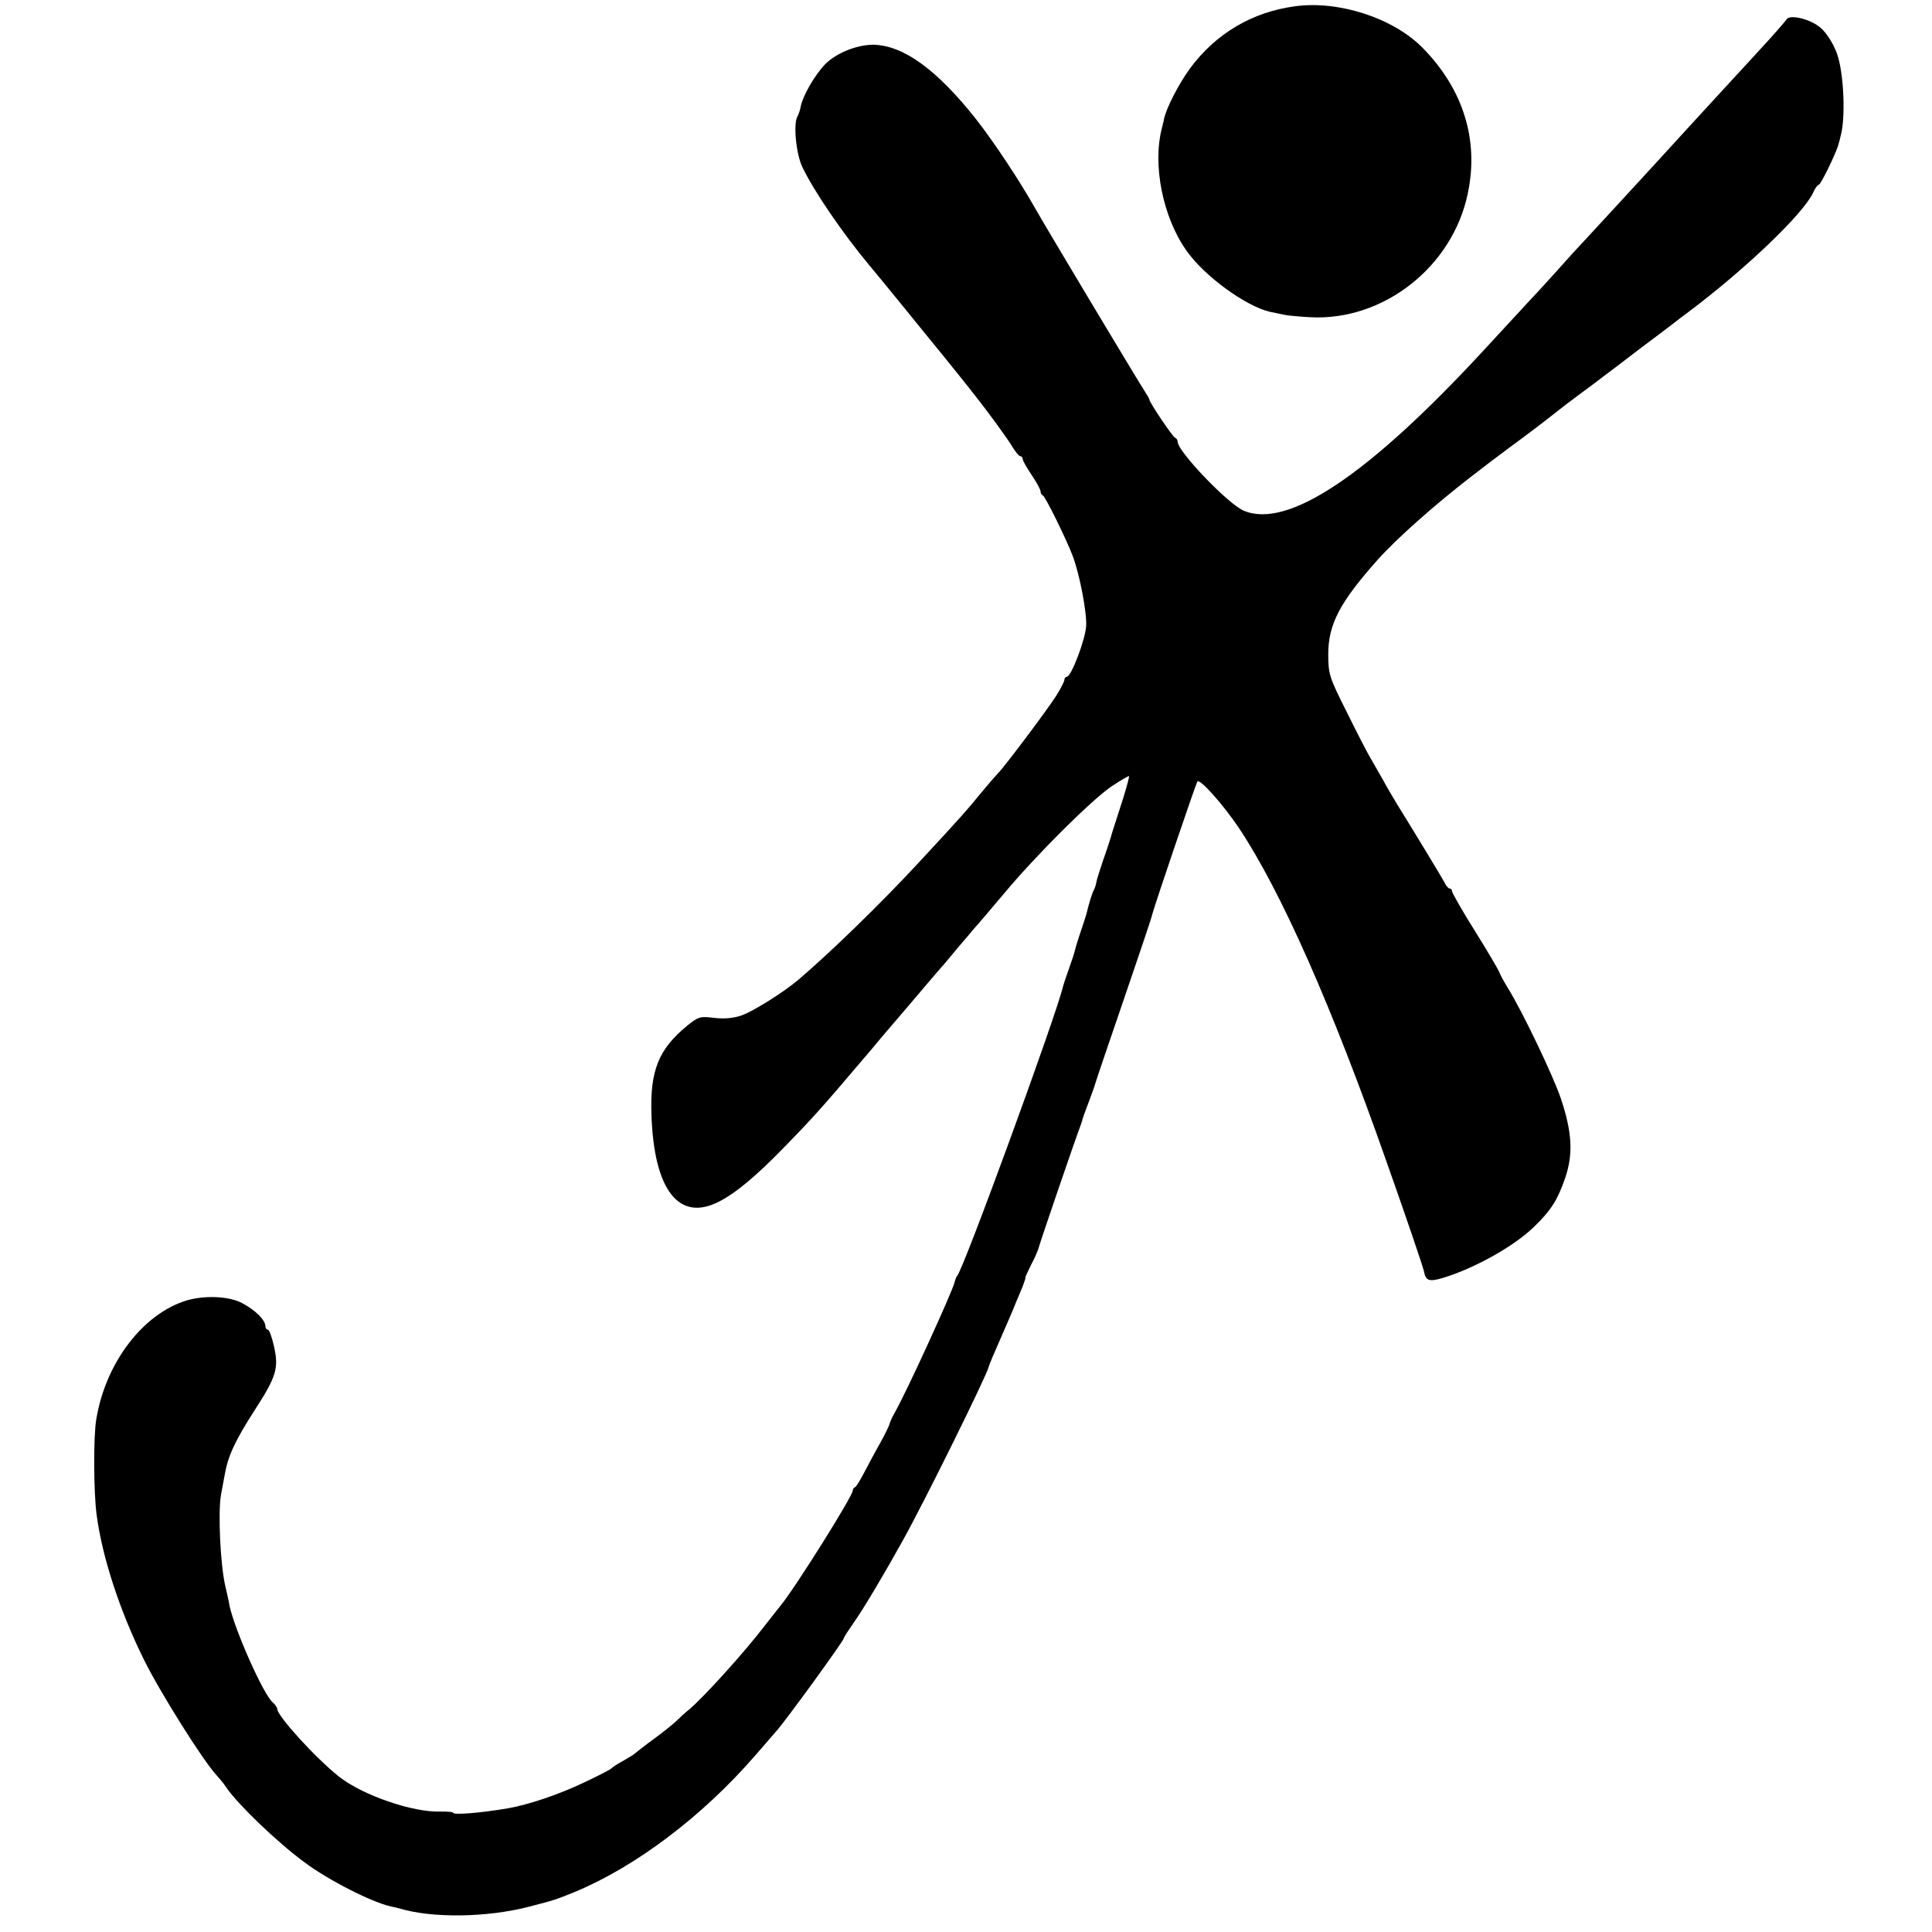
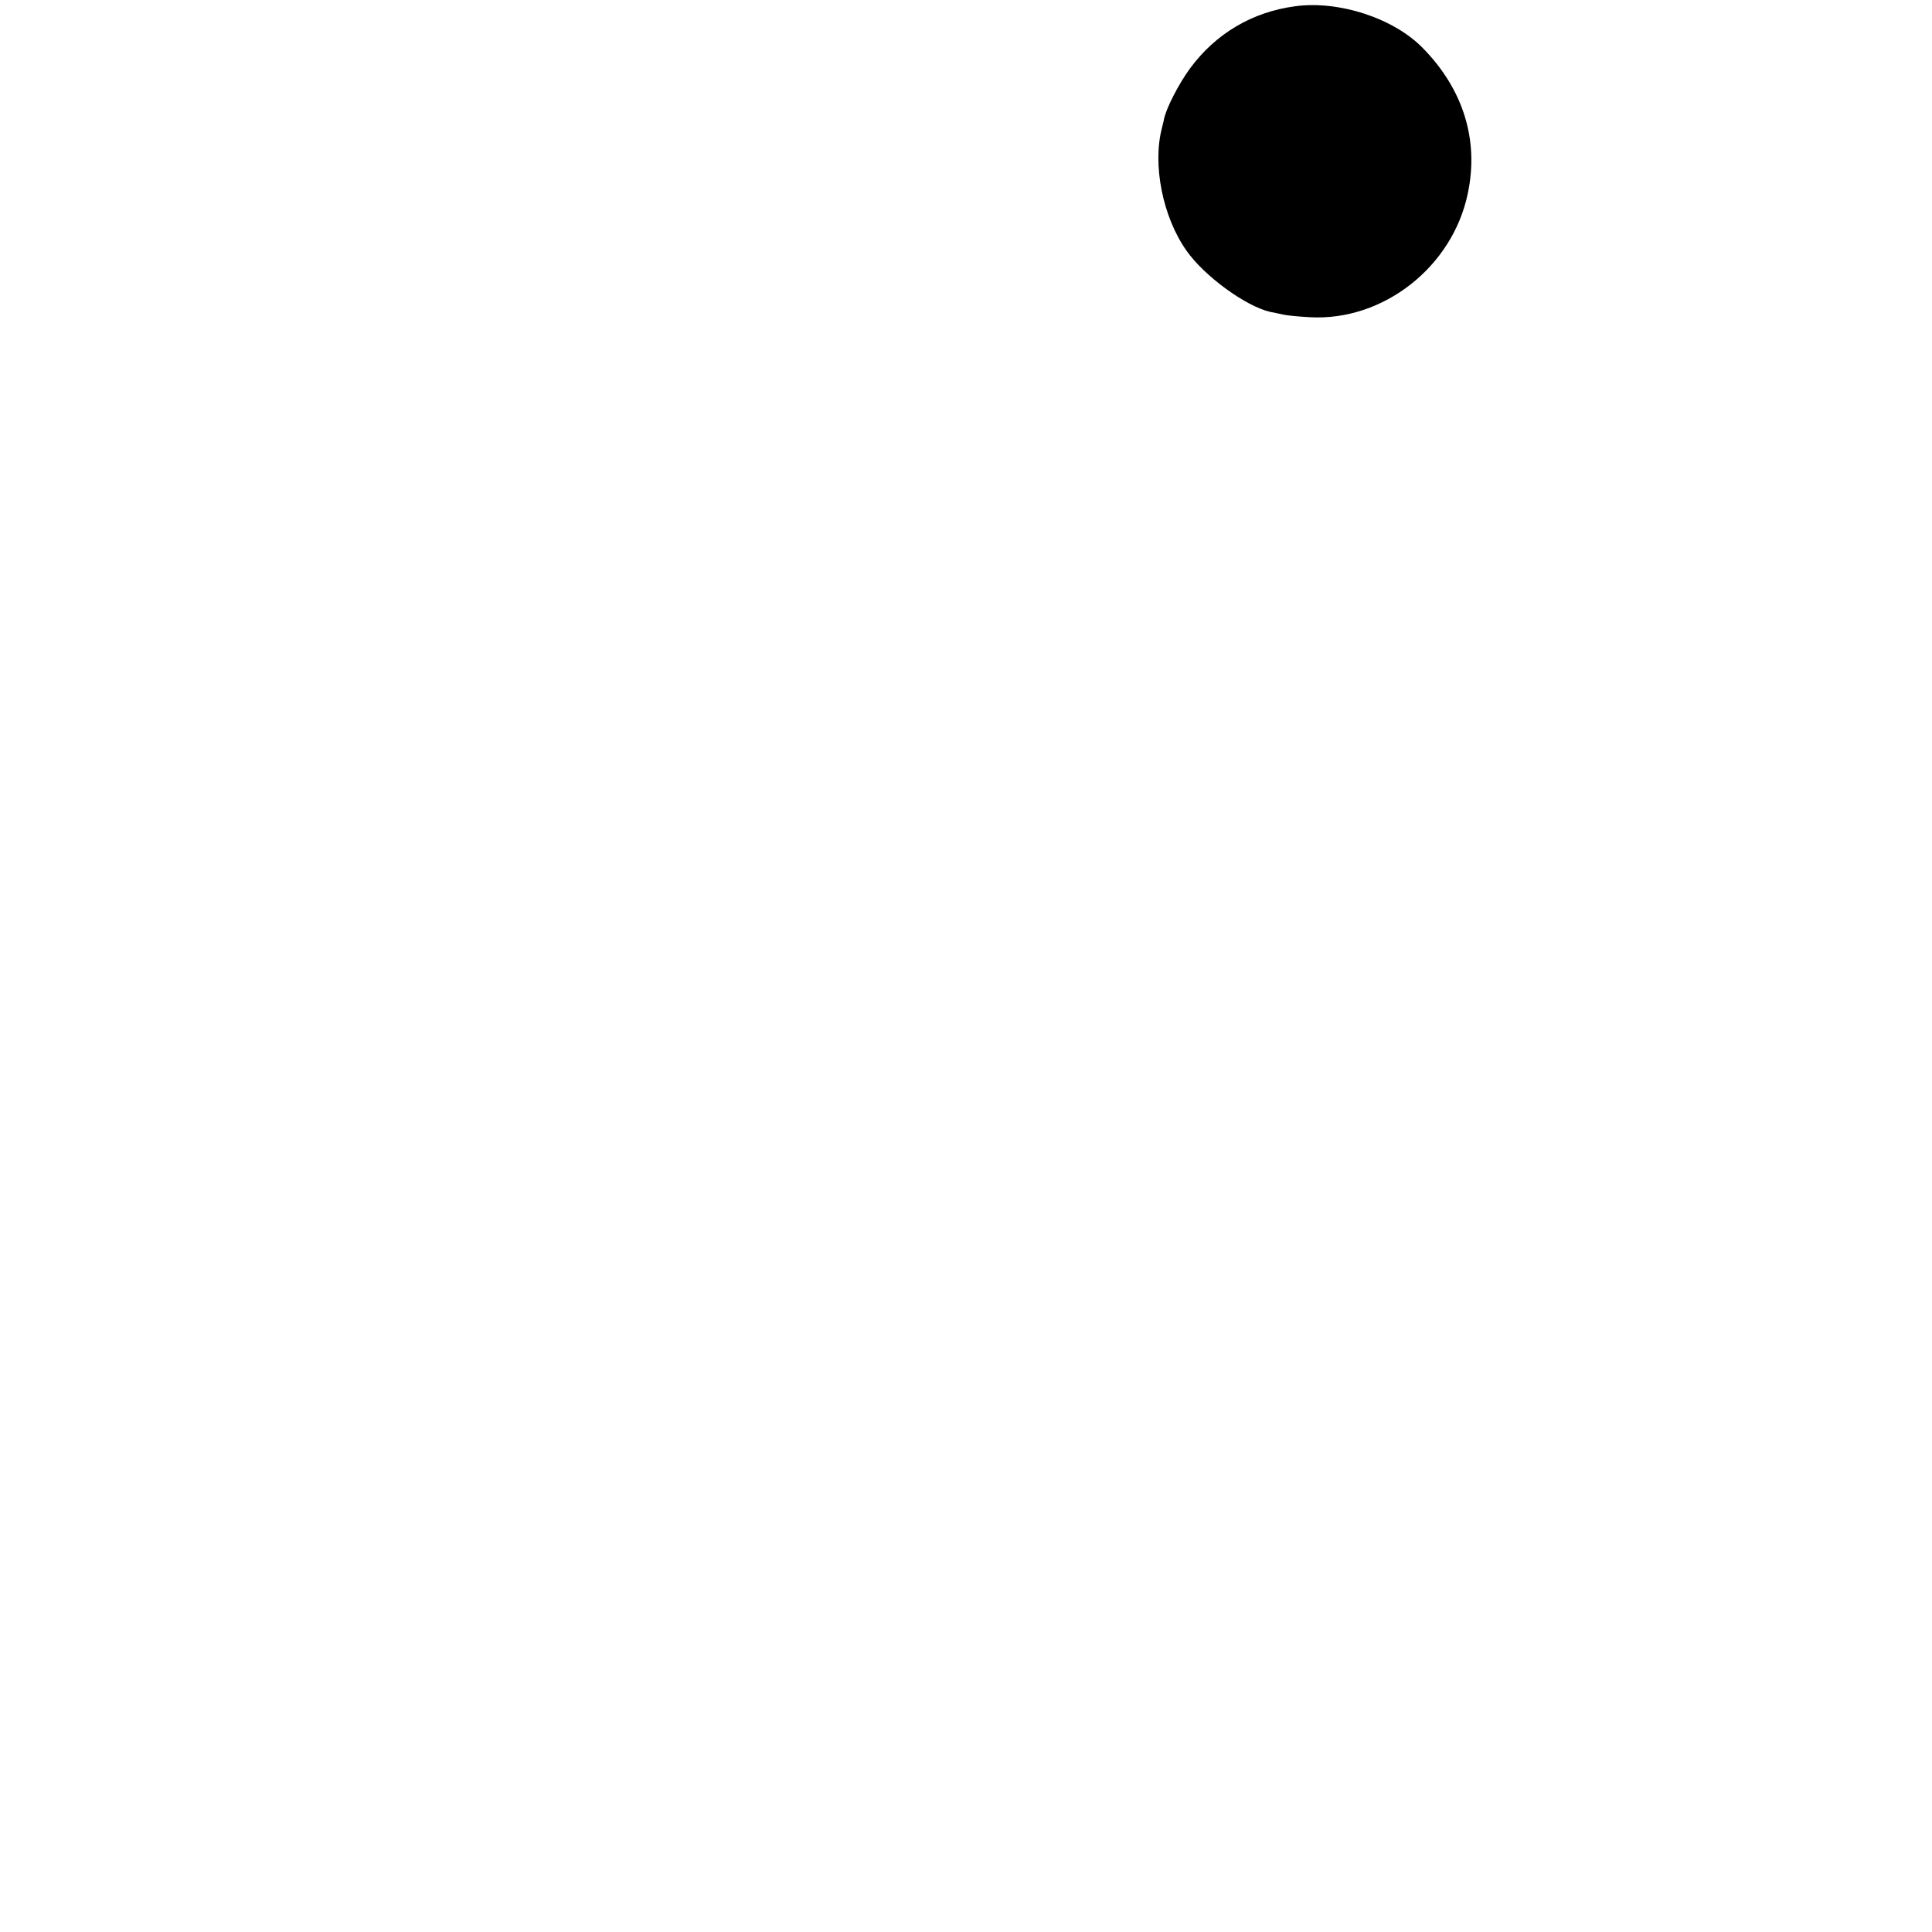
<svg xmlns="http://www.w3.org/2000/svg" version="1.0" width="648pt" height="648pt" viewBox="0 0 648 648" preserveAspectRatio="xMidYMid meet">
  <g transform="translate(0,648) scale(0.1,-0.1)" fill="#000000" stroke="none">
    <path d="M4344 6459 c-144 -19 -267 -92 -353 -209 -38 -52 -80 -134 -87 -170 0 -3 -4 -16 -7 -30 -32 -123 3 -298 82 -410 60 -86 199 -187 281 -206 11 -2 30 -6 43 -9 12 -3 53 -7 92 -9 245 -13 477 169 528 415 38 179 -15 349 -150 487 -98 101 -282 161 -429 141z" />
-     <path d="M5992 6415 c-4 -7 -47 -56 -97 -110 -49 -53 -101 -110 -115 -125 -63 -68 -197 -215 -219 -239 -52 -57 -208 -226 -244 -265 -22 -23 -63 -68 -92 -101 -30 -33 -75 -83 -102 -111 -26 -29 -91 -98 -143 -155 -390 -423 -661 -604 -808 -542 -52 21 -222 199 -222 231 0 6 -4 12 -9 14 -8 3 -85 117 -86 128 0 3 -8 16 -17 30 -26 40 -331 549 -367 613 -52 92 -136 219 -197 297 -132 167 -244 248 -345 250 -54 0 -123 -27 -161 -65 -34 -35 -76 -106 -83 -145 -2 -11 -7 -25 -10 -30 -15 -24 -5 -126 16 -170 39 -82 138 -226 225 -330 12 -14 67 -81 123 -150 56 -69 107 -132 114 -140 13 -16 101 -125 120 -150 39 -49 110 -146 124 -171 10 -16 21 -29 25 -29 4 0 8 -4 8 -9 0 -6 14 -30 30 -54 17 -25 30 -49 30 -55 0 -6 4 -12 8 -14 8 -3 79 -147 100 -203 23 -60 48 -191 45 -235 -3 -46 -50 -170 -65 -170 -4 0 -8 -5 -8 -10 0 -6 -12 -29 -27 -53 -31 -49 -180 -247 -197 -262 -6 -6 -31 -35 -56 -65 -43 -53 -61 -74 -201 -225 -130 -141 -304 -310 -411 -401 -51 -43 -150 -105 -189 -119 -27 -10 -59 -13 -93 -9 -48 6 -54 4 -92 -27 -95 -78 -124 -150 -119 -297 8 -253 92 -362 227 -292 57 29 126 87 221 185 84 86 126 132 247 275 30 35 65 76 76 90 12 14 54 63 94 110 40 47 93 110 119 139 25 30 59 71 76 90 16 20 32 38 35 41 3 3 41 48 85 100 107 129 298 319 364 363 30 20 56 35 58 34 1 -2 -8 -37 -21 -78 -13 -41 -29 -90 -35 -109 -5 -19 -19 -62 -31 -95 -11 -33 -22 -67 -23 -75 -1 -8 -5 -19 -8 -25 -5 -8 -15 -39 -25 -80 -1 -5 -10 -32 -19 -59 -9 -26 -18 -56 -20 -65 -2 -9 -11 -36 -20 -61 -9 -25 -18 -52 -20 -60 -23 -98 -335 -952 -355 -970 -3 -3 -6 -12 -8 -20 -8 -33 -159 -364 -202 -440 -8 -14 -15 -29 -16 -35 -1 -5 -15 -35 -32 -65 -17 -30 -41 -75 -54 -100 -13 -25 -26 -46 -30 -48 -5 -2 -8 -7 -8 -12 0 -18 -195 -329 -241 -384 -5 -6 -28 -36 -52 -66 -70 -92 -208 -244 -256 -284 -13 -10 -31 -27 -40 -36 -9 -9 -43 -37 -76 -61 -33 -24 -62 -47 -65 -50 -3 -3 -21 -14 -40 -25 -19 -10 -37 -22 -40 -26 -3 -3 -43 -24 -90 -46 -88 -42 -188 -75 -256 -87 -93 -16 -184 -23 -184 -15 0 3 -18 4 -41 4 -93 -4 -264 55 -343 118 -79 63 -206 203 -206 226 0 5 -7 15 -15 22 -31 25 -128 244 -145 324 -4 23 -11 52 -14 65 -17 72 -25 247 -15 306 4 22 10 54 13 70 11 62 34 112 100 215 72 111 81 140 66 210 -7 33 -17 60 -21 60 -5 0 -9 6 -9 13 -1 21 -35 54 -79 77 -45 23 -125 26 -186 8 -146 -45 -271 -209 -302 -398 -10 -56 -9 -246 1 -320 19 -144 78 -323 158 -485 54 -110 200 -342 245 -390 10 -11 26 -30 34 -43 40 -57 169 -181 260 -248 80 -60 226 -134 289 -148 14 -3 27 -6 30 -7 109 -33 292 -31 435 6 88 23 85 22 152 49 205 85 428 253 606 458 25 29 58 67 72 83 35 40 225 302 225 310 0 3 15 26 33 52 31 43 104 166 165 276 73 131 280 550 288 582 1 6 21 53 44 105 23 52 45 104 49 115 5 11 14 34 21 50 6 17 11 30 9 30 -1 0 8 20 20 44 13 24 24 51 26 60 3 13 120 356 141 411 3 8 5 16 5 17 0 1 9 26 20 55 11 29 22 60 24 68 2 8 45 134 95 280 50 146 93 273 95 284 6 26 147 440 151 445 9 10 87 -78 140 -157 141 -212 311 -596 494 -1117 74 -209 122 -352 126 -369 6 -32 17 -36 64 -22 106 32 240 107 306 172 57 55 79 91 104 164 27 80 23 153 -15 266 -26 77 -130 294 -178 371 -13 21 -26 45 -29 54 -4 9 -40 71 -82 138 -42 67 -76 127 -76 132 0 5 -3 9 -8 9 -4 0 -12 9 -17 20 -9 17 -90 151 -163 269 -12 20 -31 52 -41 71 -11 19 -29 51 -40 70 -12 19 -49 91 -83 160 -59 117 -63 129 -63 195 0 101 38 174 167 319 63 70 189 182 308 274 30 23 60 46 65 50 6 4 55 42 110 82 55 41 109 83 120 92 11 9 45 35 75 57 30 22 66 49 80 60 14 10 70 53 125 95 55 41 105 79 110 83 6 5 28 22 50 38 190 143 384 328 417 400 6 14 14 25 18 25 7 0 60 110 66 135 2 6 6 21 9 35 14 55 10 186 -9 255 -9 36 -37 83 -60 102 -33 29 -103 46 -114 28z" />
  </g>
</svg>